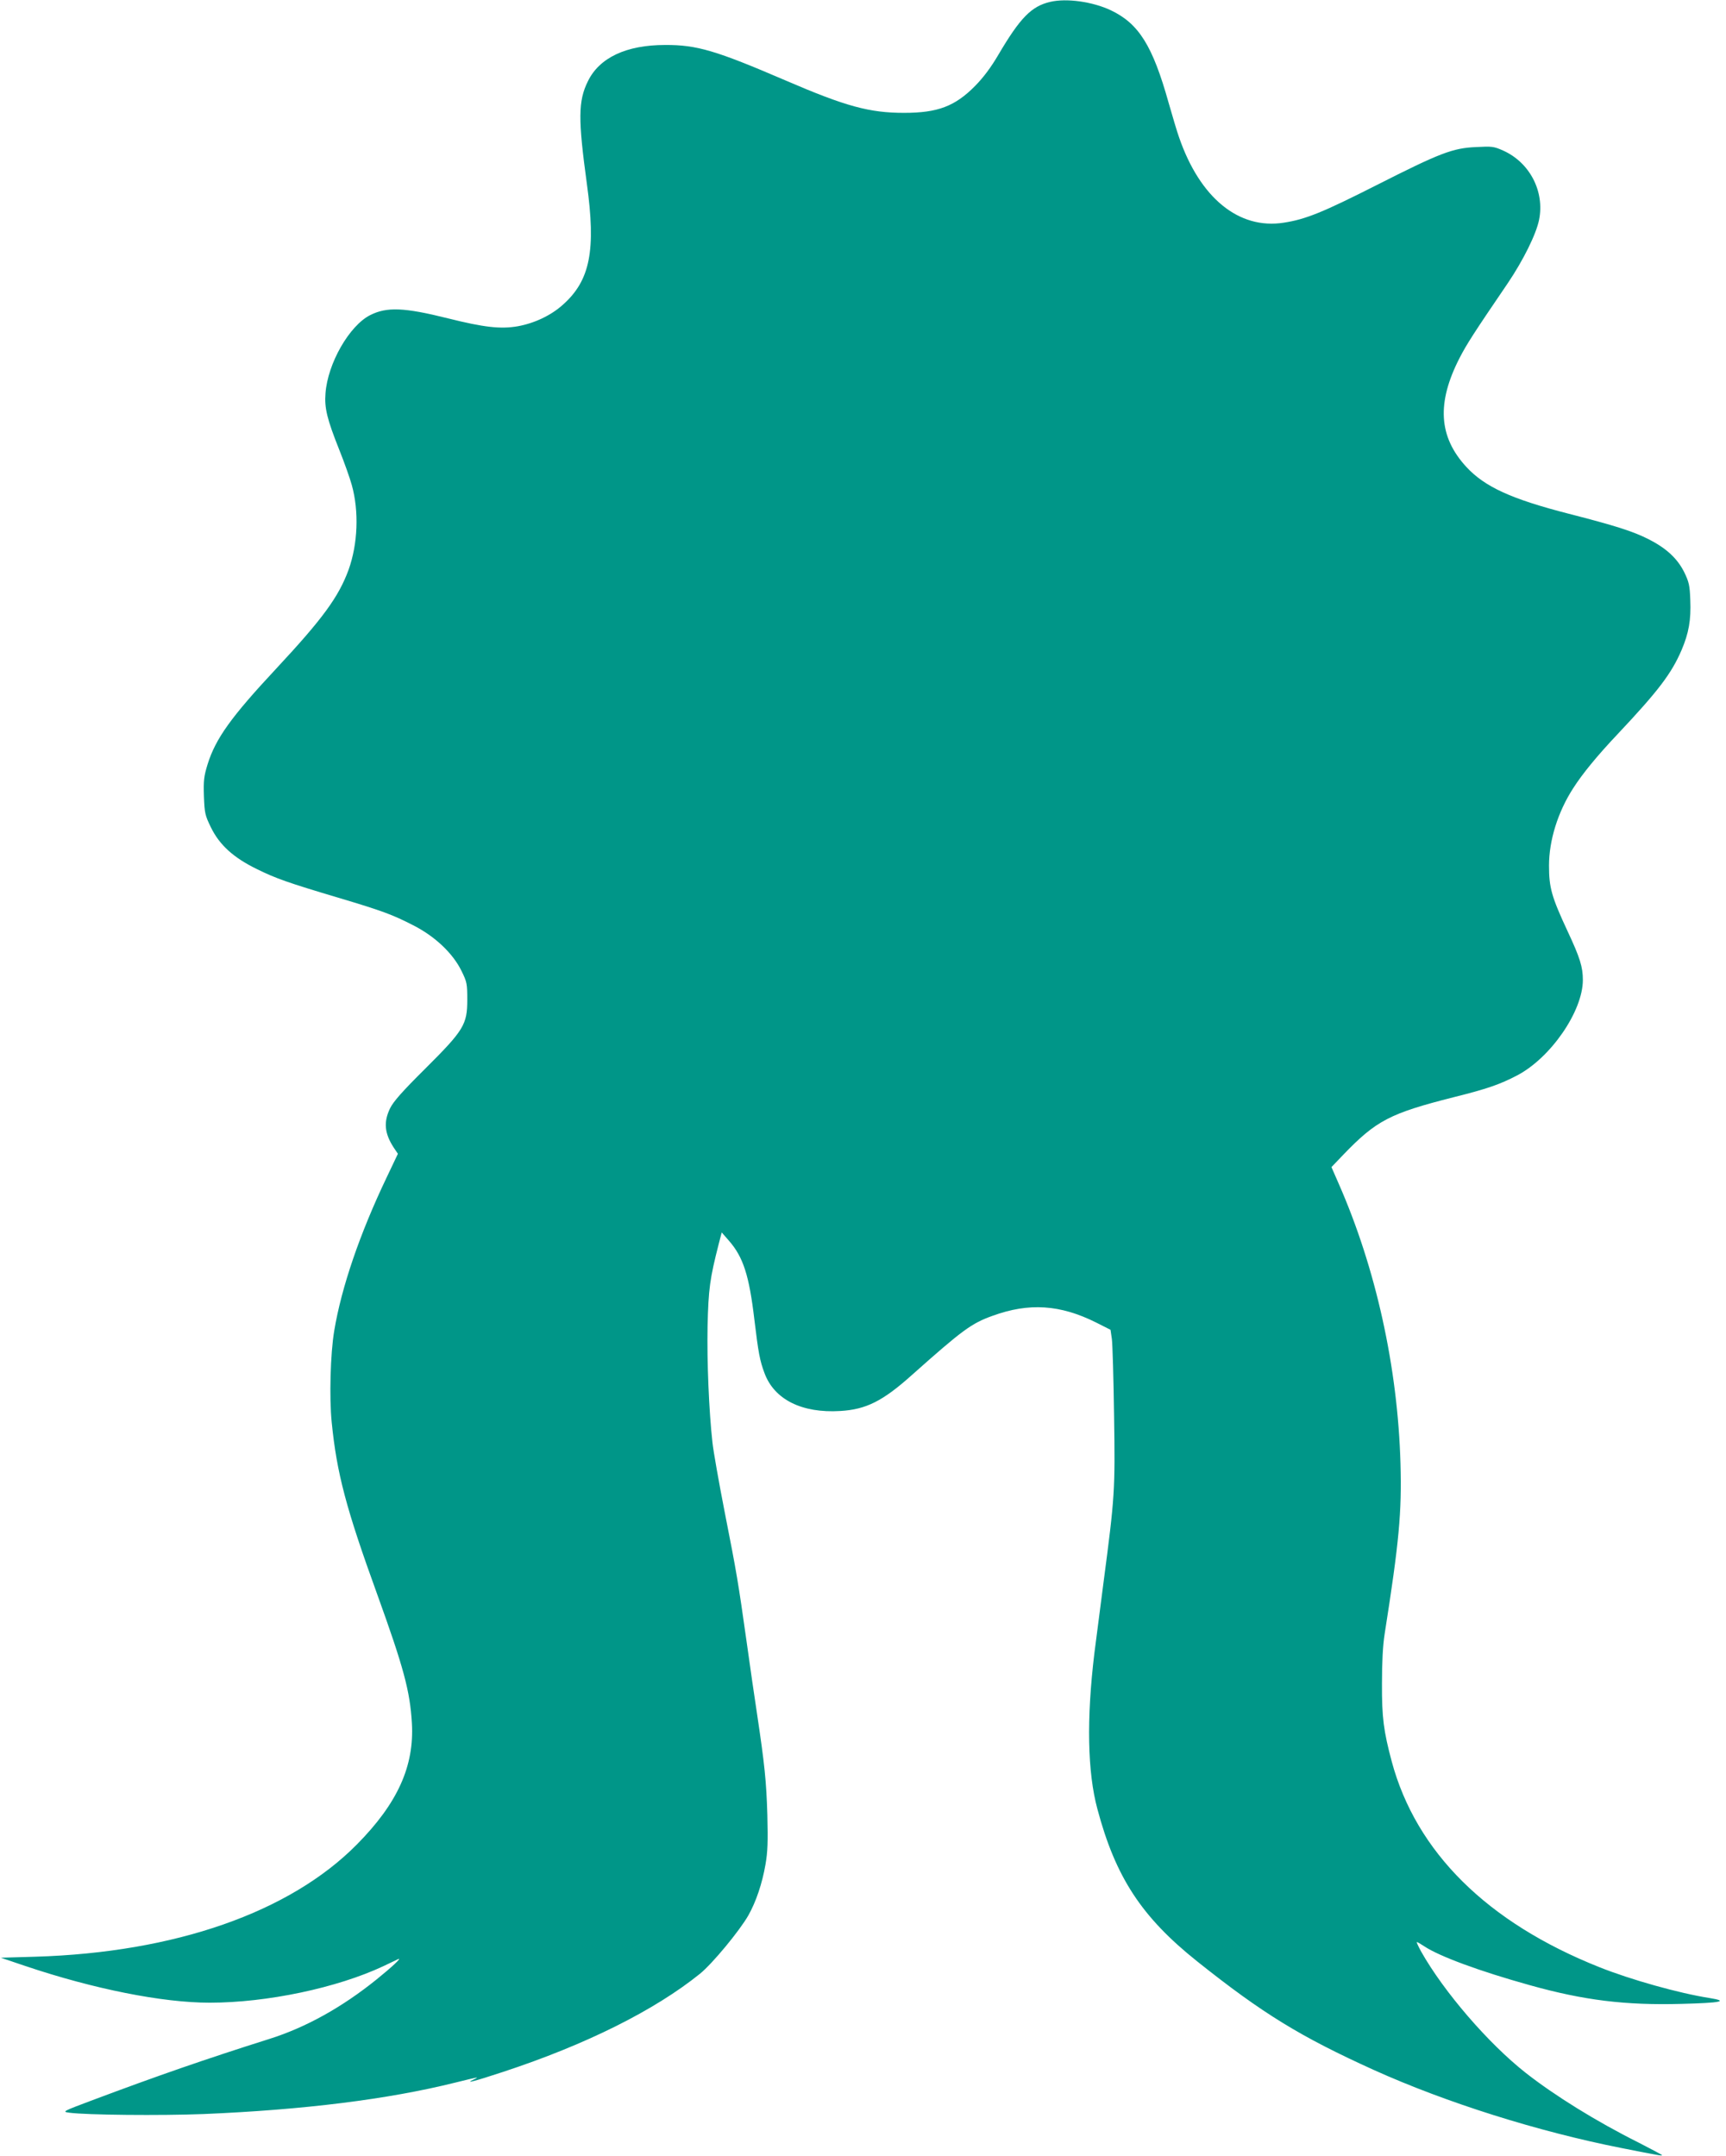
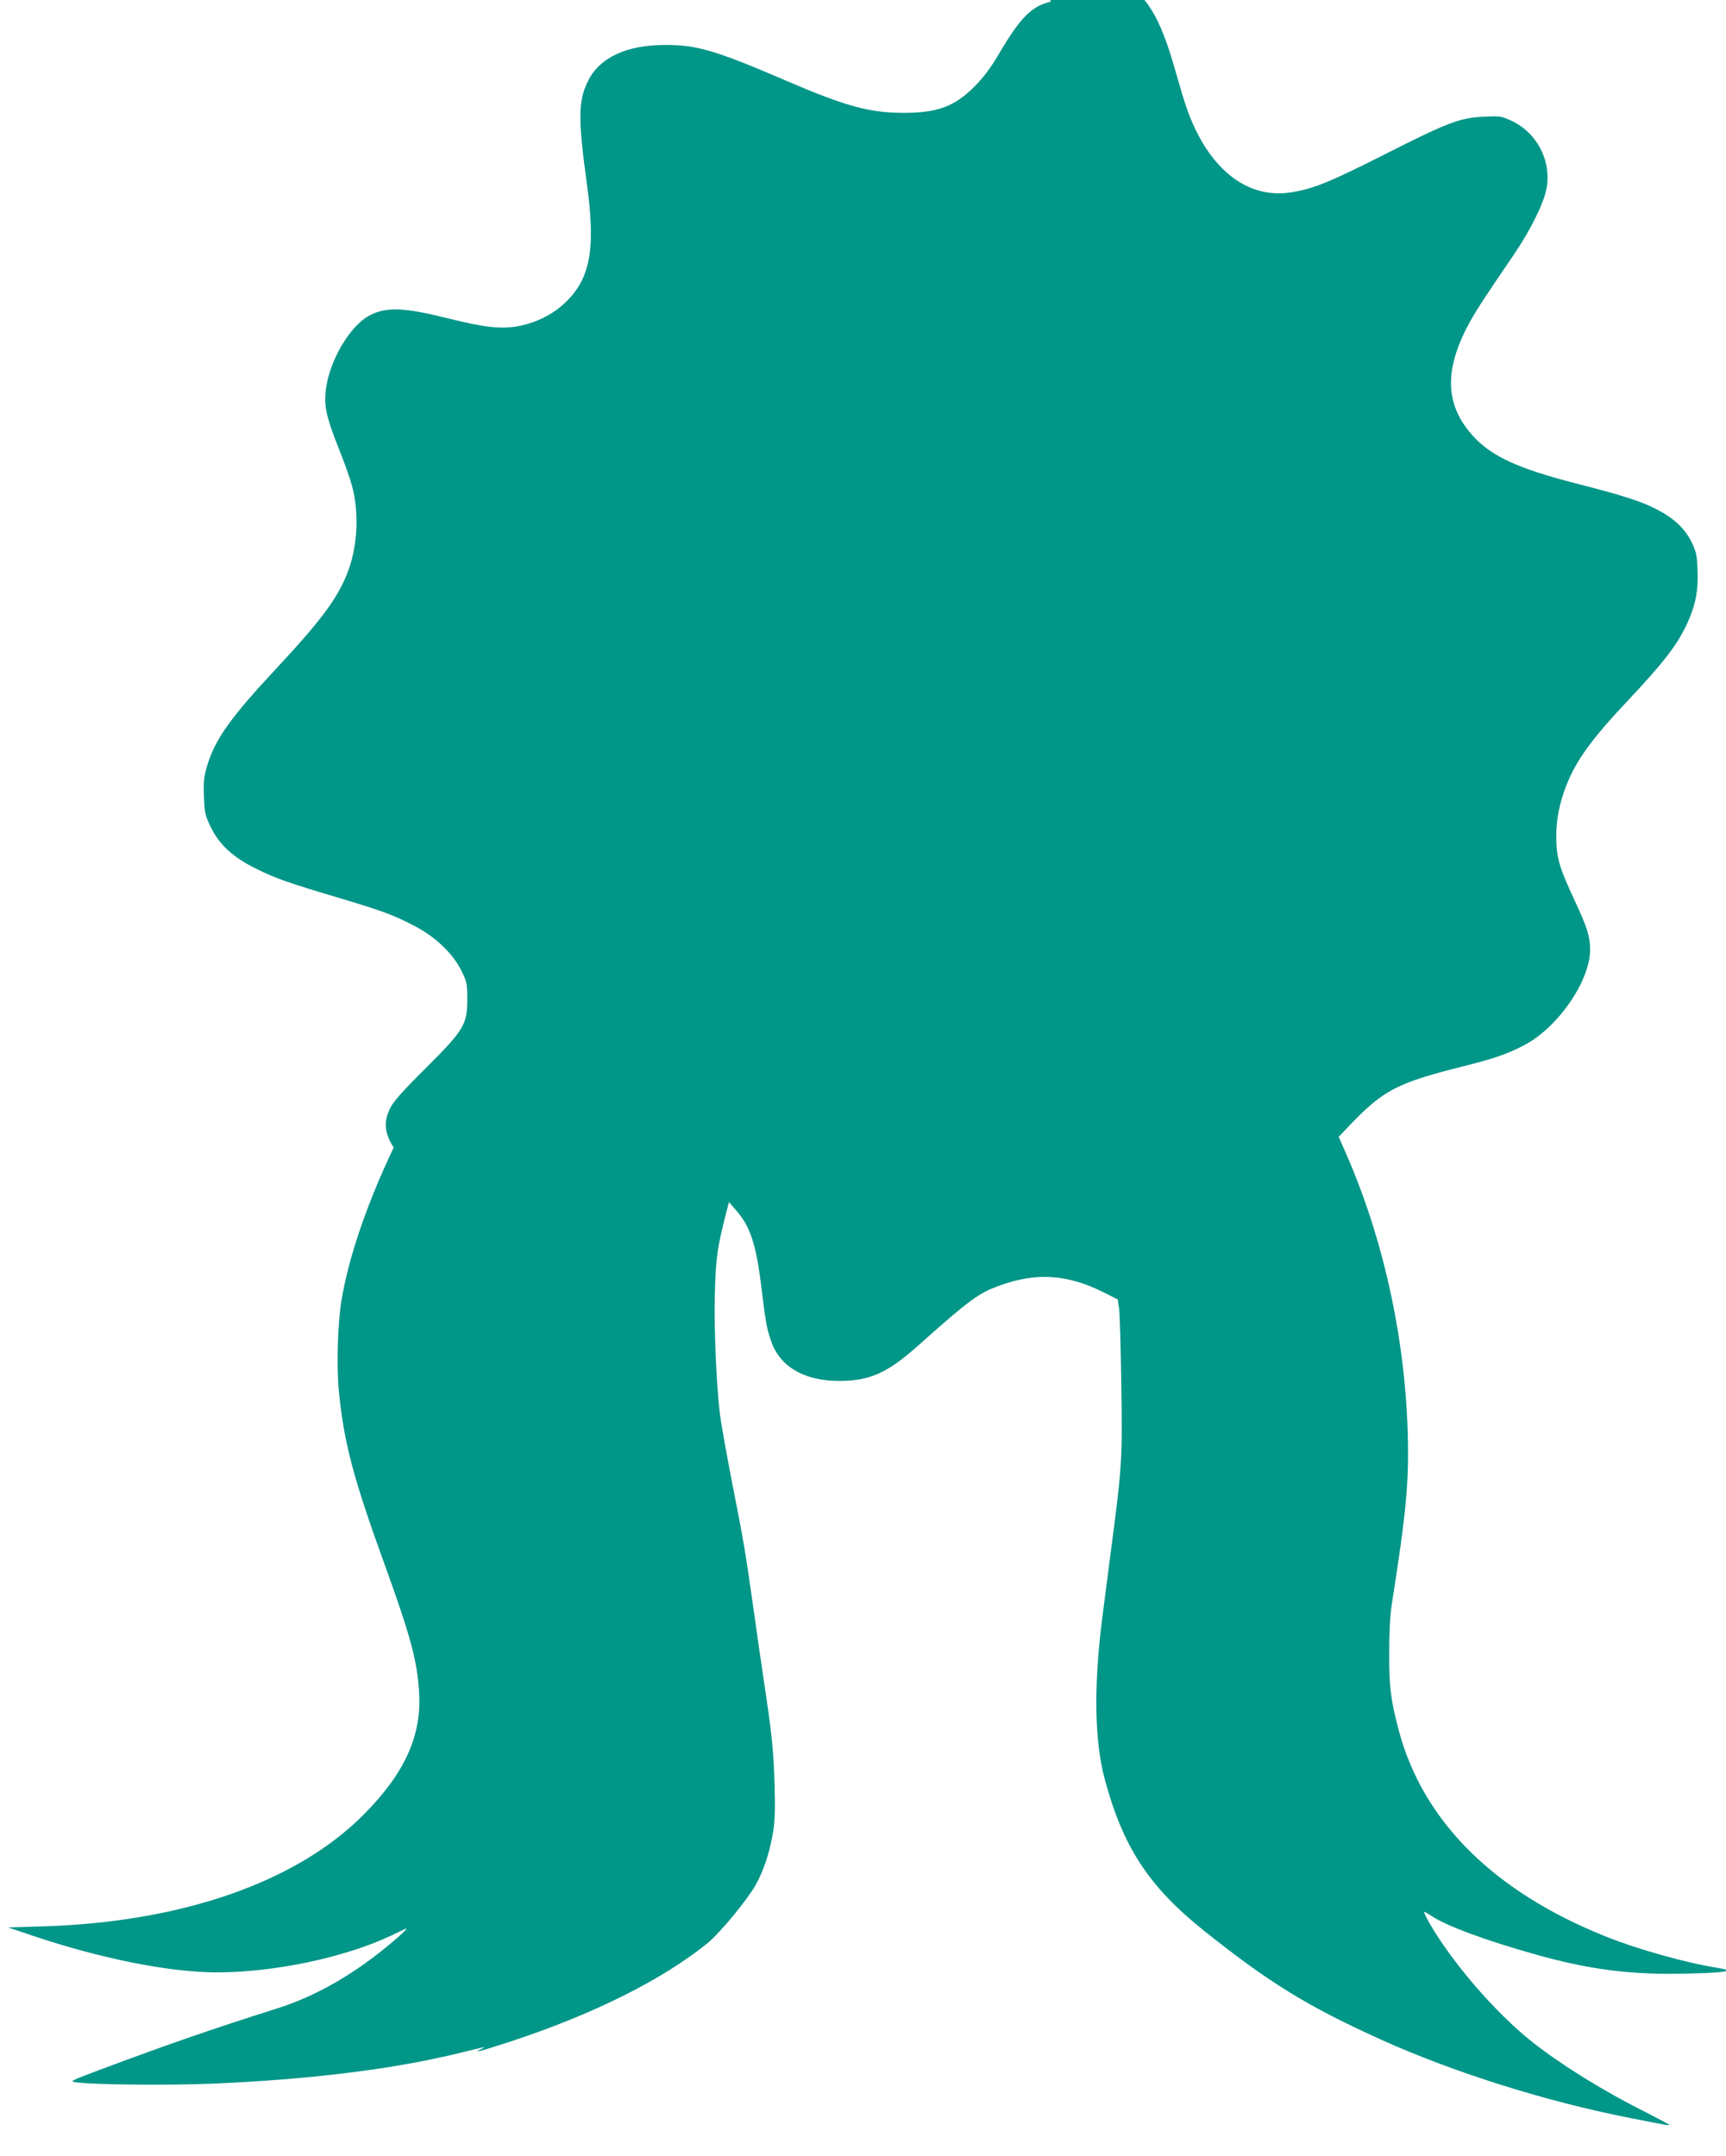
<svg xmlns="http://www.w3.org/2000/svg" version="1.0" width="1025pt" height="1280pt" viewBox="0 0 1025 1280" preserveAspectRatio="xMidYMid meet">
  <g transform="translate(0,1280) scale(0.1,-0.1)" fill="#009688" stroke="none">
-     <path d="M6237 12789 c-112 -26 -179 -95 -308 -314 -44 -75 -88 -134 -139 -186 -119 -120 -221 -159 -421 -159 -205 0 -346 38 -703 192 -414 178 -528 212 -716 211 -230 0 -391 -75 -459 -216 -58 -117 -58 -226 -6 -607 55 -396 20 -575 -142 -719 -71 -64 -169 -110 -268 -128 -103 -18 -203 -6 -415 47 -260 65 -363 69 -462 19 -124 -63 -252 -287 -265 -464 -7 -87 9 -153 82 -336 30 -75 63 -168 74 -208 44 -157 36 -351 -19 -504 -59 -161 -154 -291 -430 -587 -267 -286 -359 -414 -407 -567 -22 -72 -25 -96 -22 -191 4 -102 7 -113 42 -185 51 -104 134 -179 271 -246 113 -56 187 -82 486 -171 258 -77 321 -100 445 -164 128 -65 235 -166 286 -271 32 -65 34 -76 34 -170 0 -148 -20 -181 -250 -410 -136 -135 -188 -194 -208 -234 -40 -82 -34 -149 21 -234 l25 -37 -68 -143 c-158 -331 -267 -649 -310 -907 -23 -135 -30 -400 -15 -545 30 -302 86 -513 270 -1020 157 -435 195 -575 206 -765 15 -256 -85 -476 -326 -720 -399 -404 -1081 -642 -1910 -667 l-205 -6 145 -49 c407 -137 815 -218 1095 -218 341 0 757 88 1032 217 43 21 83 39 88 42 24 10 -37 -47 -130 -122 -205 -165 -419 -284 -635 -352 -383 -121 -662 -218 -1049 -363 -181 -68 -183 -69 -140 -75 102 -14 543 -18 799 -8 593 25 1094 87 1495 187 142 35 143 35 110 19 -58 -27 -7 -15 172 44 493 162 901 366 1170 583 74 60 235 255 287 346 46 82 82 188 102 303 13 75 15 134 11 294 -6 200 -16 298 -62 605 -14 91 -41 278 -60 415 -51 362 -60 416 -131 776 -35 179 -68 366 -73 415 -21 188 -33 479 -29 689 5 224 14 285 66 489 l18 69 42 -48 c86 -98 121 -207 152 -470 24 -198 32 -242 60 -317 58 -157 222 -239 450 -225 153 9 252 58 427 215 300 267 352 305 477 350 217 79 402 67 616 -40 l85 -43 8 -55 c4 -30 10 -235 13 -455 7 -443 4 -483 -62 -985 -19 -146 -44 -338 -55 -426 -47 -391 -41 -705 18 -924 108 -405 262 -641 593 -905 389 -310 613 -447 1050 -645 428 -193 973 -365 1470 -463 227 -45 240 -47 240 -42 0 2 -62 35 -138 74 -254 127 -500 280 -672 415 -221 174 -485 480 -620 719 -17 31 -29 57 -26 57 4 0 23 -11 44 -25 90 -60 329 -148 627 -231 322 -90 567 -120 900 -111 236 6 285 16 166 35 -179 28 -465 108 -653 183 -666 265 -1088 683 -1233 1221 -48 180 -59 261 -58 463 0 126 5 225 16 295 86 546 102 722 94 1010 -16 571 -146 1161 -368 1665 l-42 96 69 72 c197 205 278 247 657 343 197 49 275 76 378 130 199 105 389 381 389 566 0 77 -17 132 -90 288 -96 206 -111 260 -111 391 0 149 52 318 144 460 55 86 142 192 262 319 244 259 321 361 381 500 43 101 57 179 52 298 -3 87 -8 107 -36 165 -41 82 -107 143 -214 197 -92 46 -195 79 -472 150 -339 87 -498 159 -608 278 -165 179 -177 380 -40 647 43 83 82 144 287 445 91 135 168 290 185 375 34 168 -55 340 -213 411 -56 25 -67 26 -161 21 -139 -6 -214 -35 -591 -226 -320 -162 -421 -203 -551 -223 -267 -42 -498 147 -622 507 -12 33 -39 125 -62 205 -95 339 -177 470 -343 549 -108 51 -263 73 -360 50z" />
+     <path d="M6237 12789 c-112 -26 -179 -95 -308 -314 -44 -75 -88 -134 -139 -186 -119 -120 -221 -159 -421 -159 -205 0 -346 38 -703 192 -414 178 -528 212 -716 211 -230 0 -391 -75 -459 -216 -58 -117 -58 -226 -6 -607 55 -396 20 -575 -142 -719 -71 -64 -169 -110 -268 -128 -103 -18 -203 -6 -415 47 -260 65 -363 69 -462 19 -124 -63 -252 -287 -265 -464 -7 -87 9 -153 82 -336 30 -75 63 -168 74 -208 44 -157 36 -351 -19 -504 -59 -161 -154 -291 -430 -587 -267 -286 -359 -414 -407 -567 -22 -72 -25 -96 -22 -191 4 -102 7 -113 42 -185 51 -104 134 -179 271 -246 113 -56 187 -82 486 -171 258 -77 321 -100 445 -164 128 -65 235 -166 286 -271 32 -65 34 -76 34 -170 0 -148 -20 -181 -250 -410 -136 -135 -188 -194 -208 -234 -40 -82 -34 -149 21 -234 c-158 -331 -267 -649 -310 -907 -23 -135 -30 -400 -15 -545 30 -302 86 -513 270 -1020 157 -435 195 -575 206 -765 15 -256 -85 -476 -326 -720 -399 -404 -1081 -642 -1910 -667 l-205 -6 145 -49 c407 -137 815 -218 1095 -218 341 0 757 88 1032 217 43 21 83 39 88 42 24 10 -37 -47 -130 -122 -205 -165 -419 -284 -635 -352 -383 -121 -662 -218 -1049 -363 -181 -68 -183 -69 -140 -75 102 -14 543 -18 799 -8 593 25 1094 87 1495 187 142 35 143 35 110 19 -58 -27 -7 -15 172 44 493 162 901 366 1170 583 74 60 235 255 287 346 46 82 82 188 102 303 13 75 15 134 11 294 -6 200 -16 298 -62 605 -14 91 -41 278 -60 415 -51 362 -60 416 -131 776 -35 179 -68 366 -73 415 -21 188 -33 479 -29 689 5 224 14 285 66 489 l18 69 42 -48 c86 -98 121 -207 152 -470 24 -198 32 -242 60 -317 58 -157 222 -239 450 -225 153 9 252 58 427 215 300 267 352 305 477 350 217 79 402 67 616 -40 l85 -43 8 -55 c4 -30 10 -235 13 -455 7 -443 4 -483 -62 -985 -19 -146 -44 -338 -55 -426 -47 -391 -41 -705 18 -924 108 -405 262 -641 593 -905 389 -310 613 -447 1050 -645 428 -193 973 -365 1470 -463 227 -45 240 -47 240 -42 0 2 -62 35 -138 74 -254 127 -500 280 -672 415 -221 174 -485 480 -620 719 -17 31 -29 57 -26 57 4 0 23 -11 44 -25 90 -60 329 -148 627 -231 322 -90 567 -120 900 -111 236 6 285 16 166 35 -179 28 -465 108 -653 183 -666 265 -1088 683 -1233 1221 -48 180 -59 261 -58 463 0 126 5 225 16 295 86 546 102 722 94 1010 -16 571 -146 1161 -368 1665 l-42 96 69 72 c197 205 278 247 657 343 197 49 275 76 378 130 199 105 389 381 389 566 0 77 -17 132 -90 288 -96 206 -111 260 -111 391 0 149 52 318 144 460 55 86 142 192 262 319 244 259 321 361 381 500 43 101 57 179 52 298 -3 87 -8 107 -36 165 -41 82 -107 143 -214 197 -92 46 -195 79 -472 150 -339 87 -498 159 -608 278 -165 179 -177 380 -40 647 43 83 82 144 287 445 91 135 168 290 185 375 34 168 -55 340 -213 411 -56 25 -67 26 -161 21 -139 -6 -214 -35 -591 -226 -320 -162 -421 -203 -551 -223 -267 -42 -498 147 -622 507 -12 33 -39 125 -62 205 -95 339 -177 470 -343 549 -108 51 -263 73 -360 50z" />
  </g>
</svg>